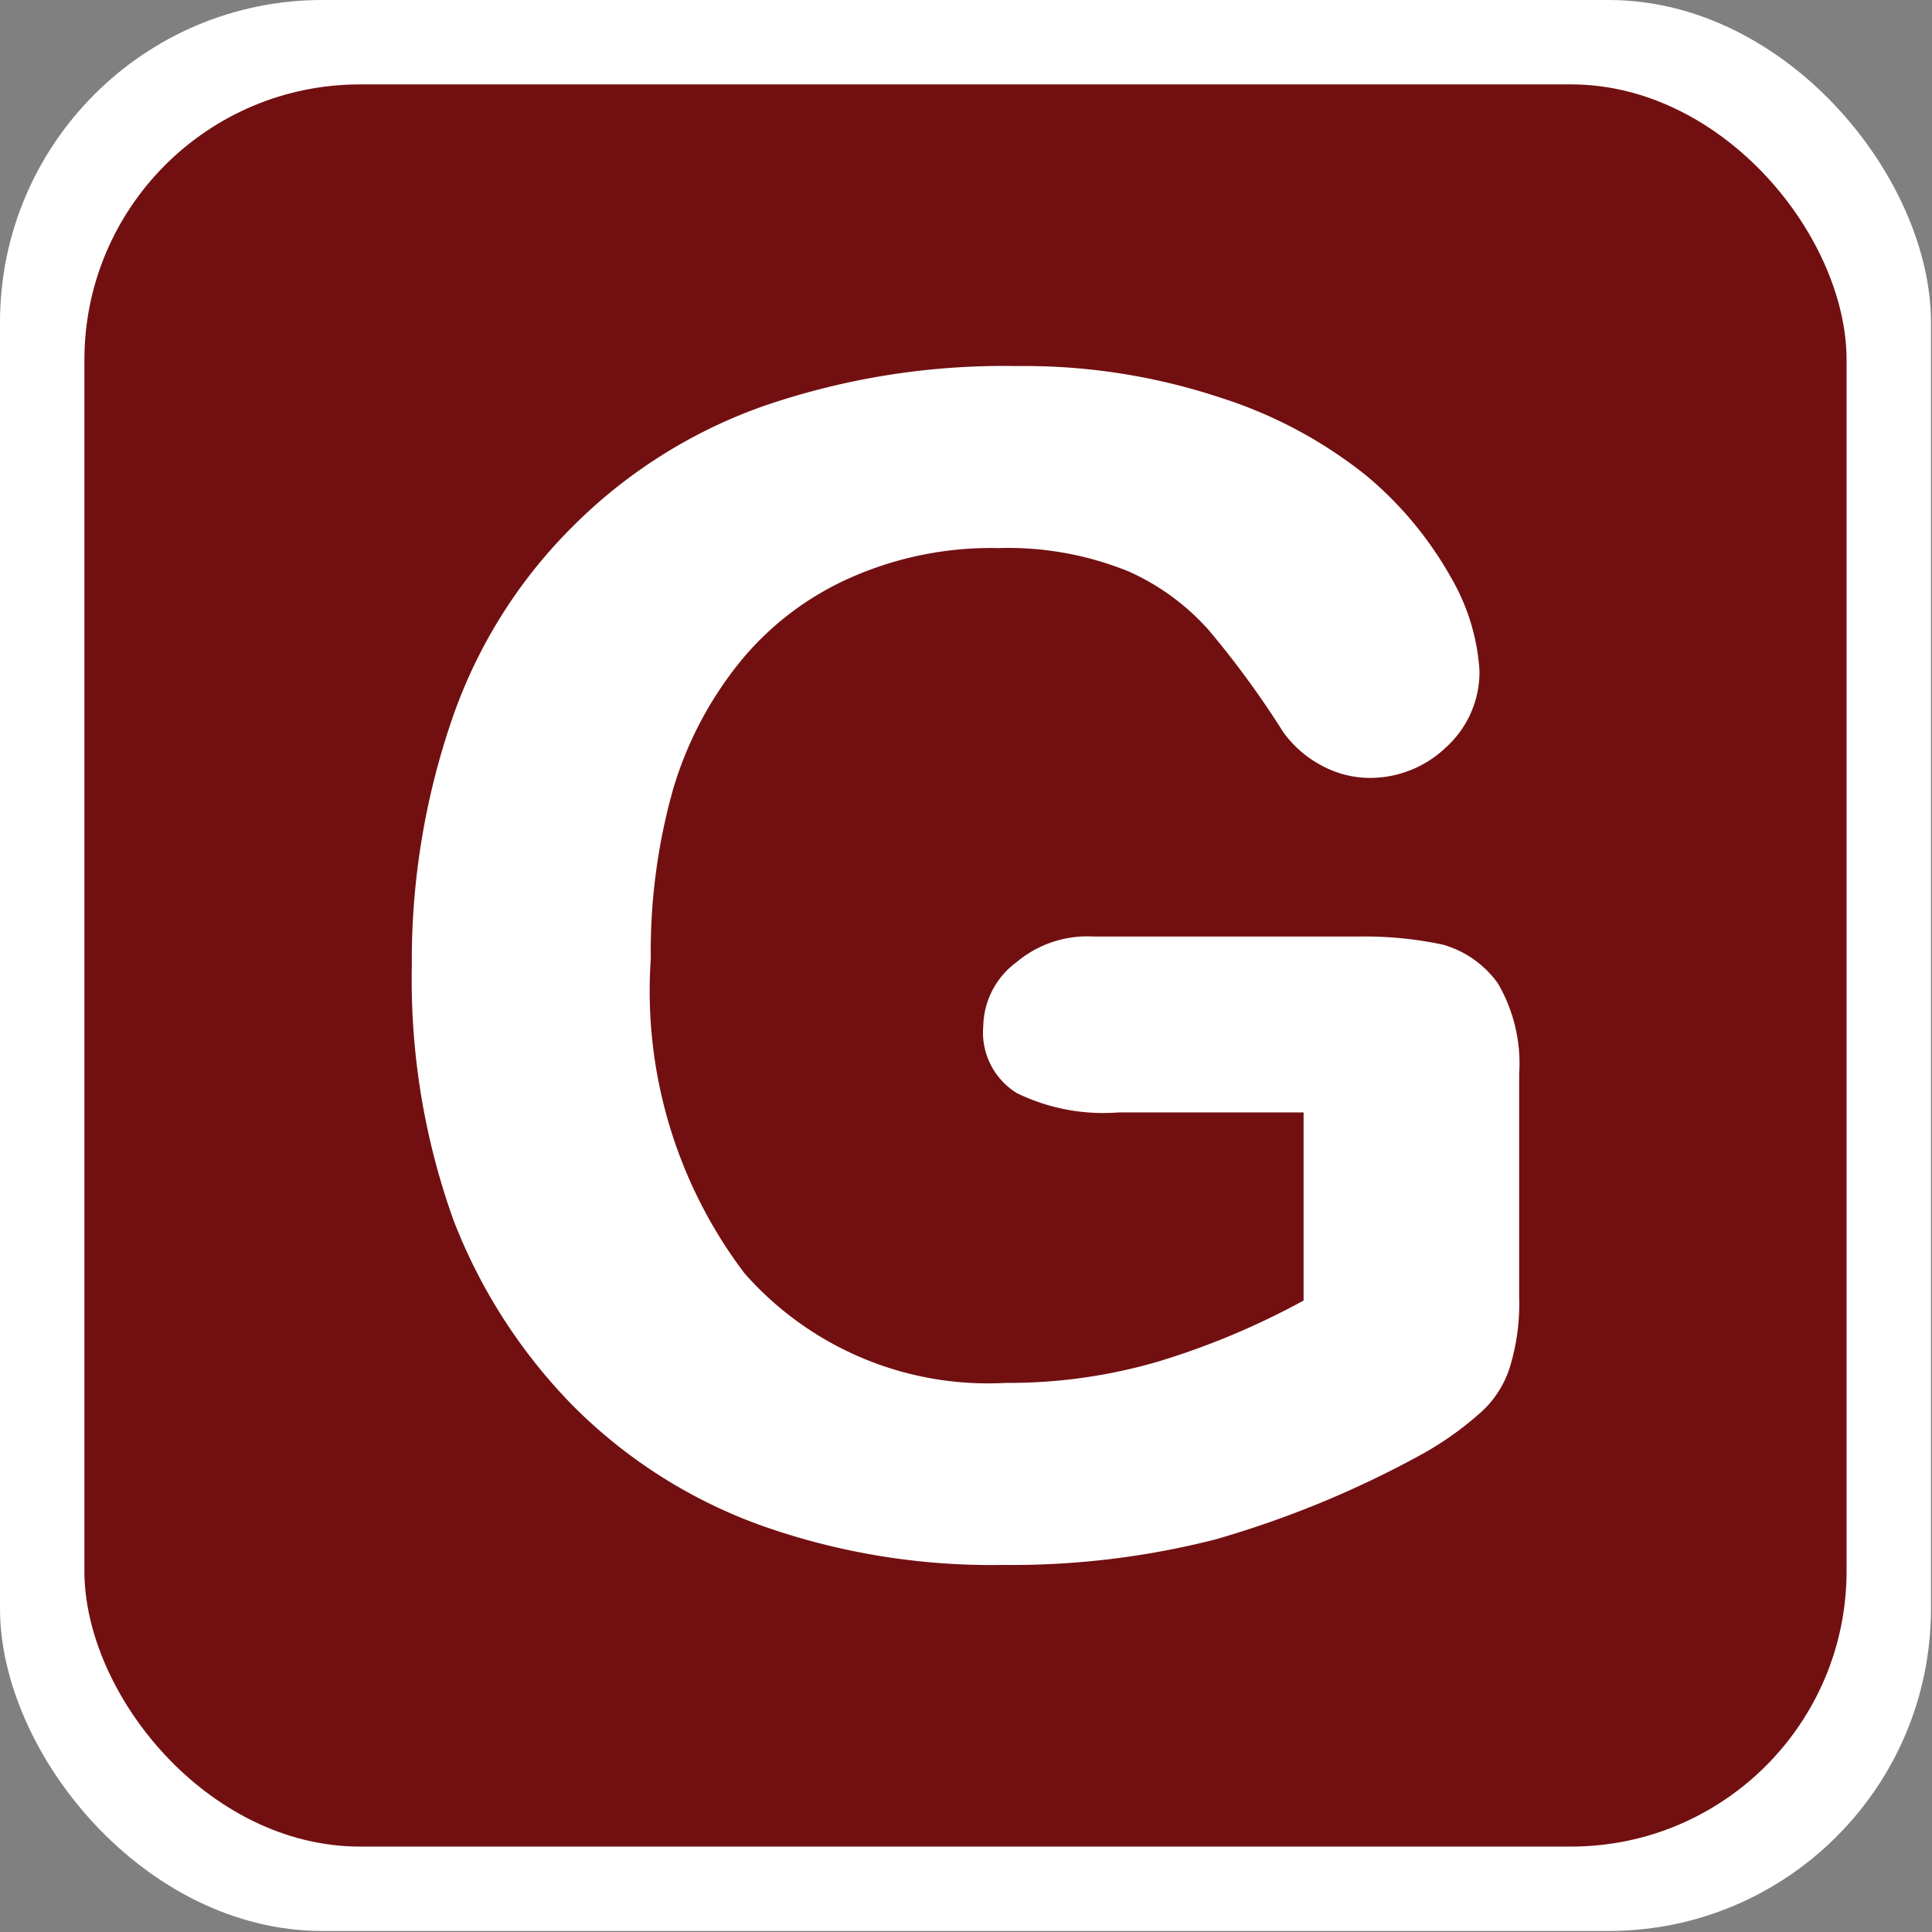
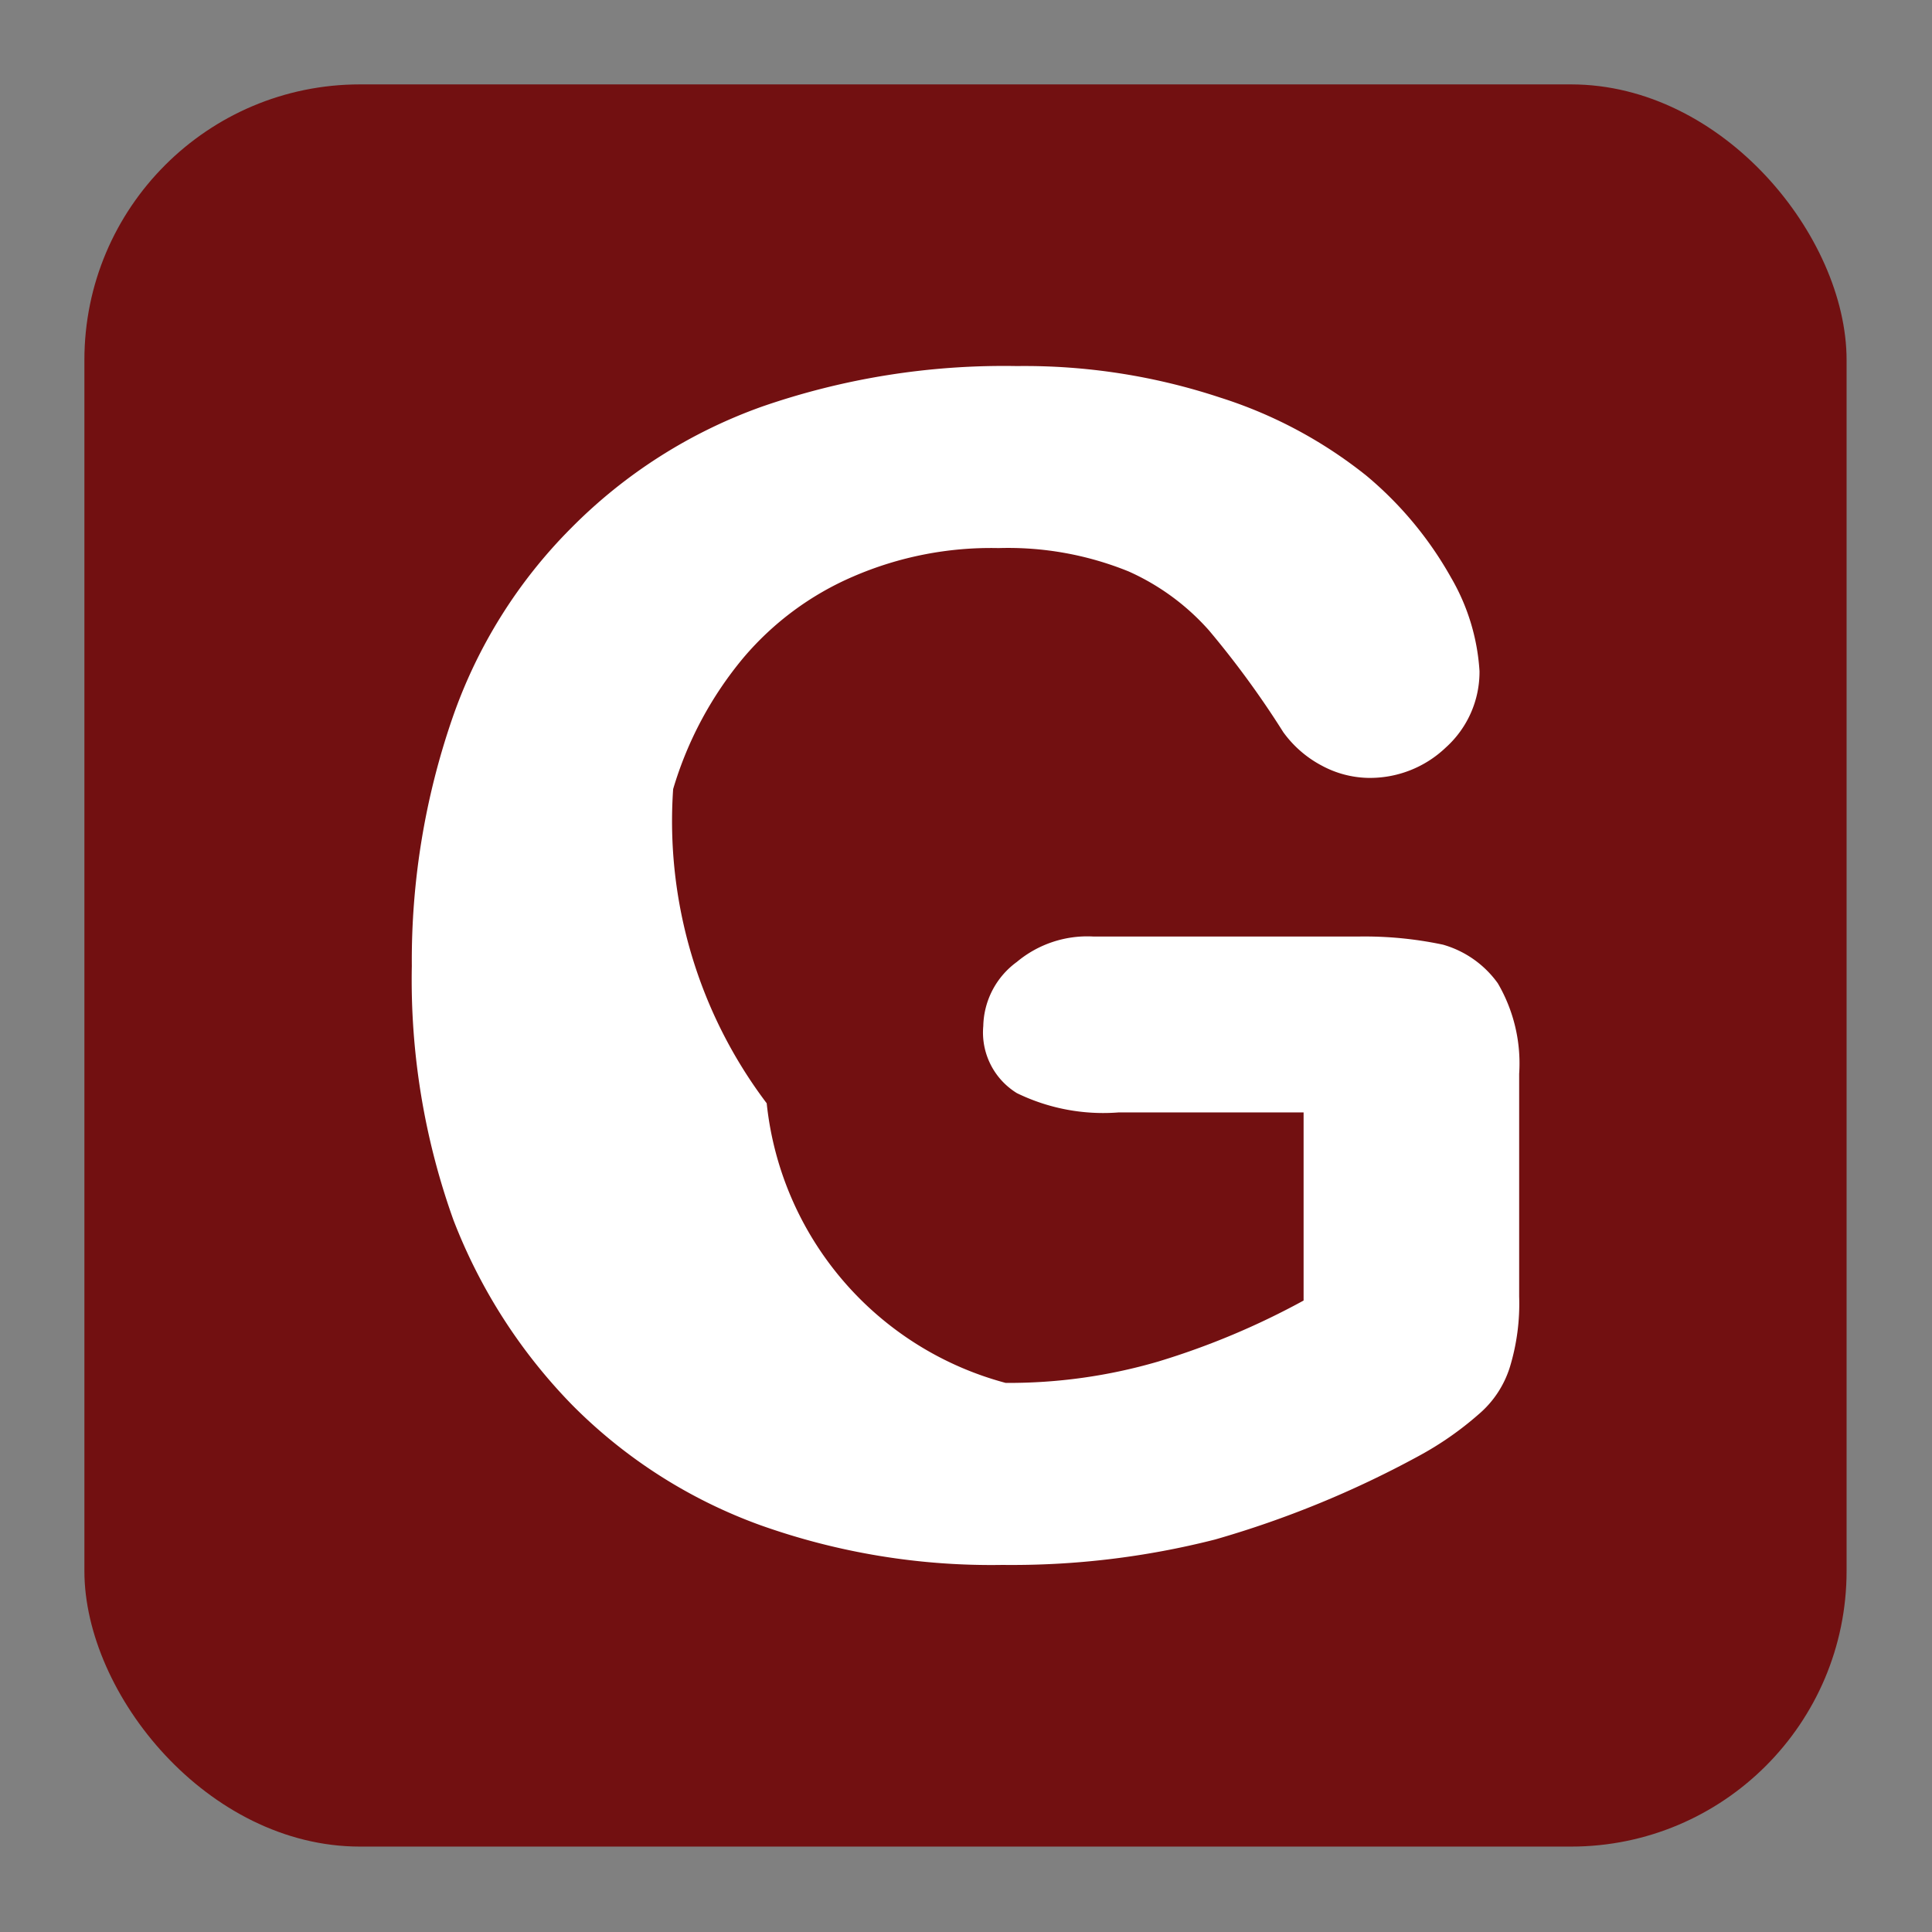
<svg xmlns="http://www.w3.org/2000/svg" version="1.1" id="top_graetzel-icon" role="img" aria-labelledby="title desc" viewBox="0 0 19 19" preserveAspectRatio="xMidYMid meet" style="enable-background:new 0 0 19 19;" xml:space="preserve">
  <rect x="0" y="0" width="19" height="19" fill="#808080" stroke="none" />
  <title id="title">Grätzel</title>
  <desc id="desc">An diesem Platz befindet sich ein Grätzel.</desc>
  <style>
      .cls-1 {
        fill: #fff;
      }

      .cls-2 {
        fill: #721011;
      }
    </style>
-   <rect id="background-white" class="cls-1" width="18.99" height="18.99" rx="3.17" />
  <rect id="background" class="cls-2" x="0.83" y="0.83" width="17.33" height="17.33" rx="2.71" />
-   <path class="cls-1" d="M14.94,10.56v2.19a2.14,2.14,0,0,1-.09.69,1,1,0,0,1-.31.47,3.19,3.19,0,0,1-.59.41,9.87,9.87,0,0,1-2,.82,8.09,8.09,0,0,1-2.09.25A6.77,6.77,0,0,1,7.48,15a5,5,0,0,1-1.85-1.18A5.36,5.36,0,0,1,4.46,12,7,7,0,0,1,4.05,9.5a7.3,7.3,0,0,1,.4-2.44A4.92,4.92,0,0,1,5.62,5.19,5,5,0,0,1,7.49,4,7.26,7.26,0,0,1,10,3.6a6.12,6.12,0,0,1,2,.31,4.45,4.45,0,0,1,1.44.77,3.59,3.59,0,0,1,.83,1,2.08,2.08,0,0,1,.28.92,1,1,0,0,1-.33.75,1.08,1.08,0,0,1-.77.3A1,1,0,0,1,13,7.53a1.1,1.1,0,0,1-.38-.33,9.09,9.09,0,0,0-.73-1,2.32,2.32,0,0,0-.79-.58,3.15,3.15,0,0,0-1.28-.23,3.41,3.41,0,0,0-1.43.28,2.93,2.93,0,0,0-1.08.8,3.62,3.62,0,0,0-.69,1.29A5.88,5.88,0,0,0,6.4,9.43a4.6,4.6,0,0,0,.92,3.09A3.19,3.19,0,0,0,9.89,13.6a5.23,5.23,0,0,0,1.5-.21,7.52,7.52,0,0,0,1.43-.6V10.94H11a1.94,1.94,0,0,1-1-.19.7.7,0,0,1-.33-.66A.8.8,0,0,1,10,9.46a1.08,1.08,0,0,1,.75-.25h2.62a3.72,3.72,0,0,1,.82.08,1,1,0,0,1,.54.38A1.56,1.56,0,0,1,14.94,10.56Z" transform="translate(0 0)" />
+   <path class="cls-1" d="M14.94,10.56v2.19a2.14,2.14,0,0,1-.09.69,1,1,0,0,1-.31.47,3.19,3.19,0,0,1-.59.41,9.87,9.87,0,0,1-2,.82,8.09,8.09,0,0,1-2.09.25A6.77,6.77,0,0,1,7.48,15a5,5,0,0,1-1.85-1.18A5.36,5.36,0,0,1,4.46,12,7,7,0,0,1,4.05,9.5a7.3,7.3,0,0,1,.4-2.44A4.92,4.92,0,0,1,5.62,5.19,5,5,0,0,1,7.49,4,7.26,7.26,0,0,1,10,3.6a6.12,6.12,0,0,1,2,.31,4.45,4.45,0,0,1,1.44.77,3.59,3.59,0,0,1,.83,1,2.08,2.08,0,0,1,.28.92,1,1,0,0,1-.33.75,1.08,1.08,0,0,1-.77.3A1,1,0,0,1,13,7.53a1.1,1.1,0,0,1-.38-.33,9.09,9.09,0,0,0-.73-1,2.32,2.32,0,0,0-.79-.58,3.15,3.15,0,0,0-1.28-.23,3.41,3.41,0,0,0-1.43.28,2.93,2.93,0,0,0-1.08.8,3.62,3.62,0,0,0-.69,1.29a4.6,4.6,0,0,0,.92,3.09A3.19,3.19,0,0,0,9.89,13.6a5.23,5.23,0,0,0,1.5-.21,7.52,7.52,0,0,0,1.43-.6V10.94H11a1.94,1.94,0,0,1-1-.19.7.7,0,0,1-.33-.66A.8.8,0,0,1,10,9.46a1.08,1.08,0,0,1,.75-.25h2.62a3.72,3.72,0,0,1,.82.08,1,1,0,0,1,.54.38A1.56,1.56,0,0,1,14.94,10.56Z" transform="translate(0 0)" />
</svg>